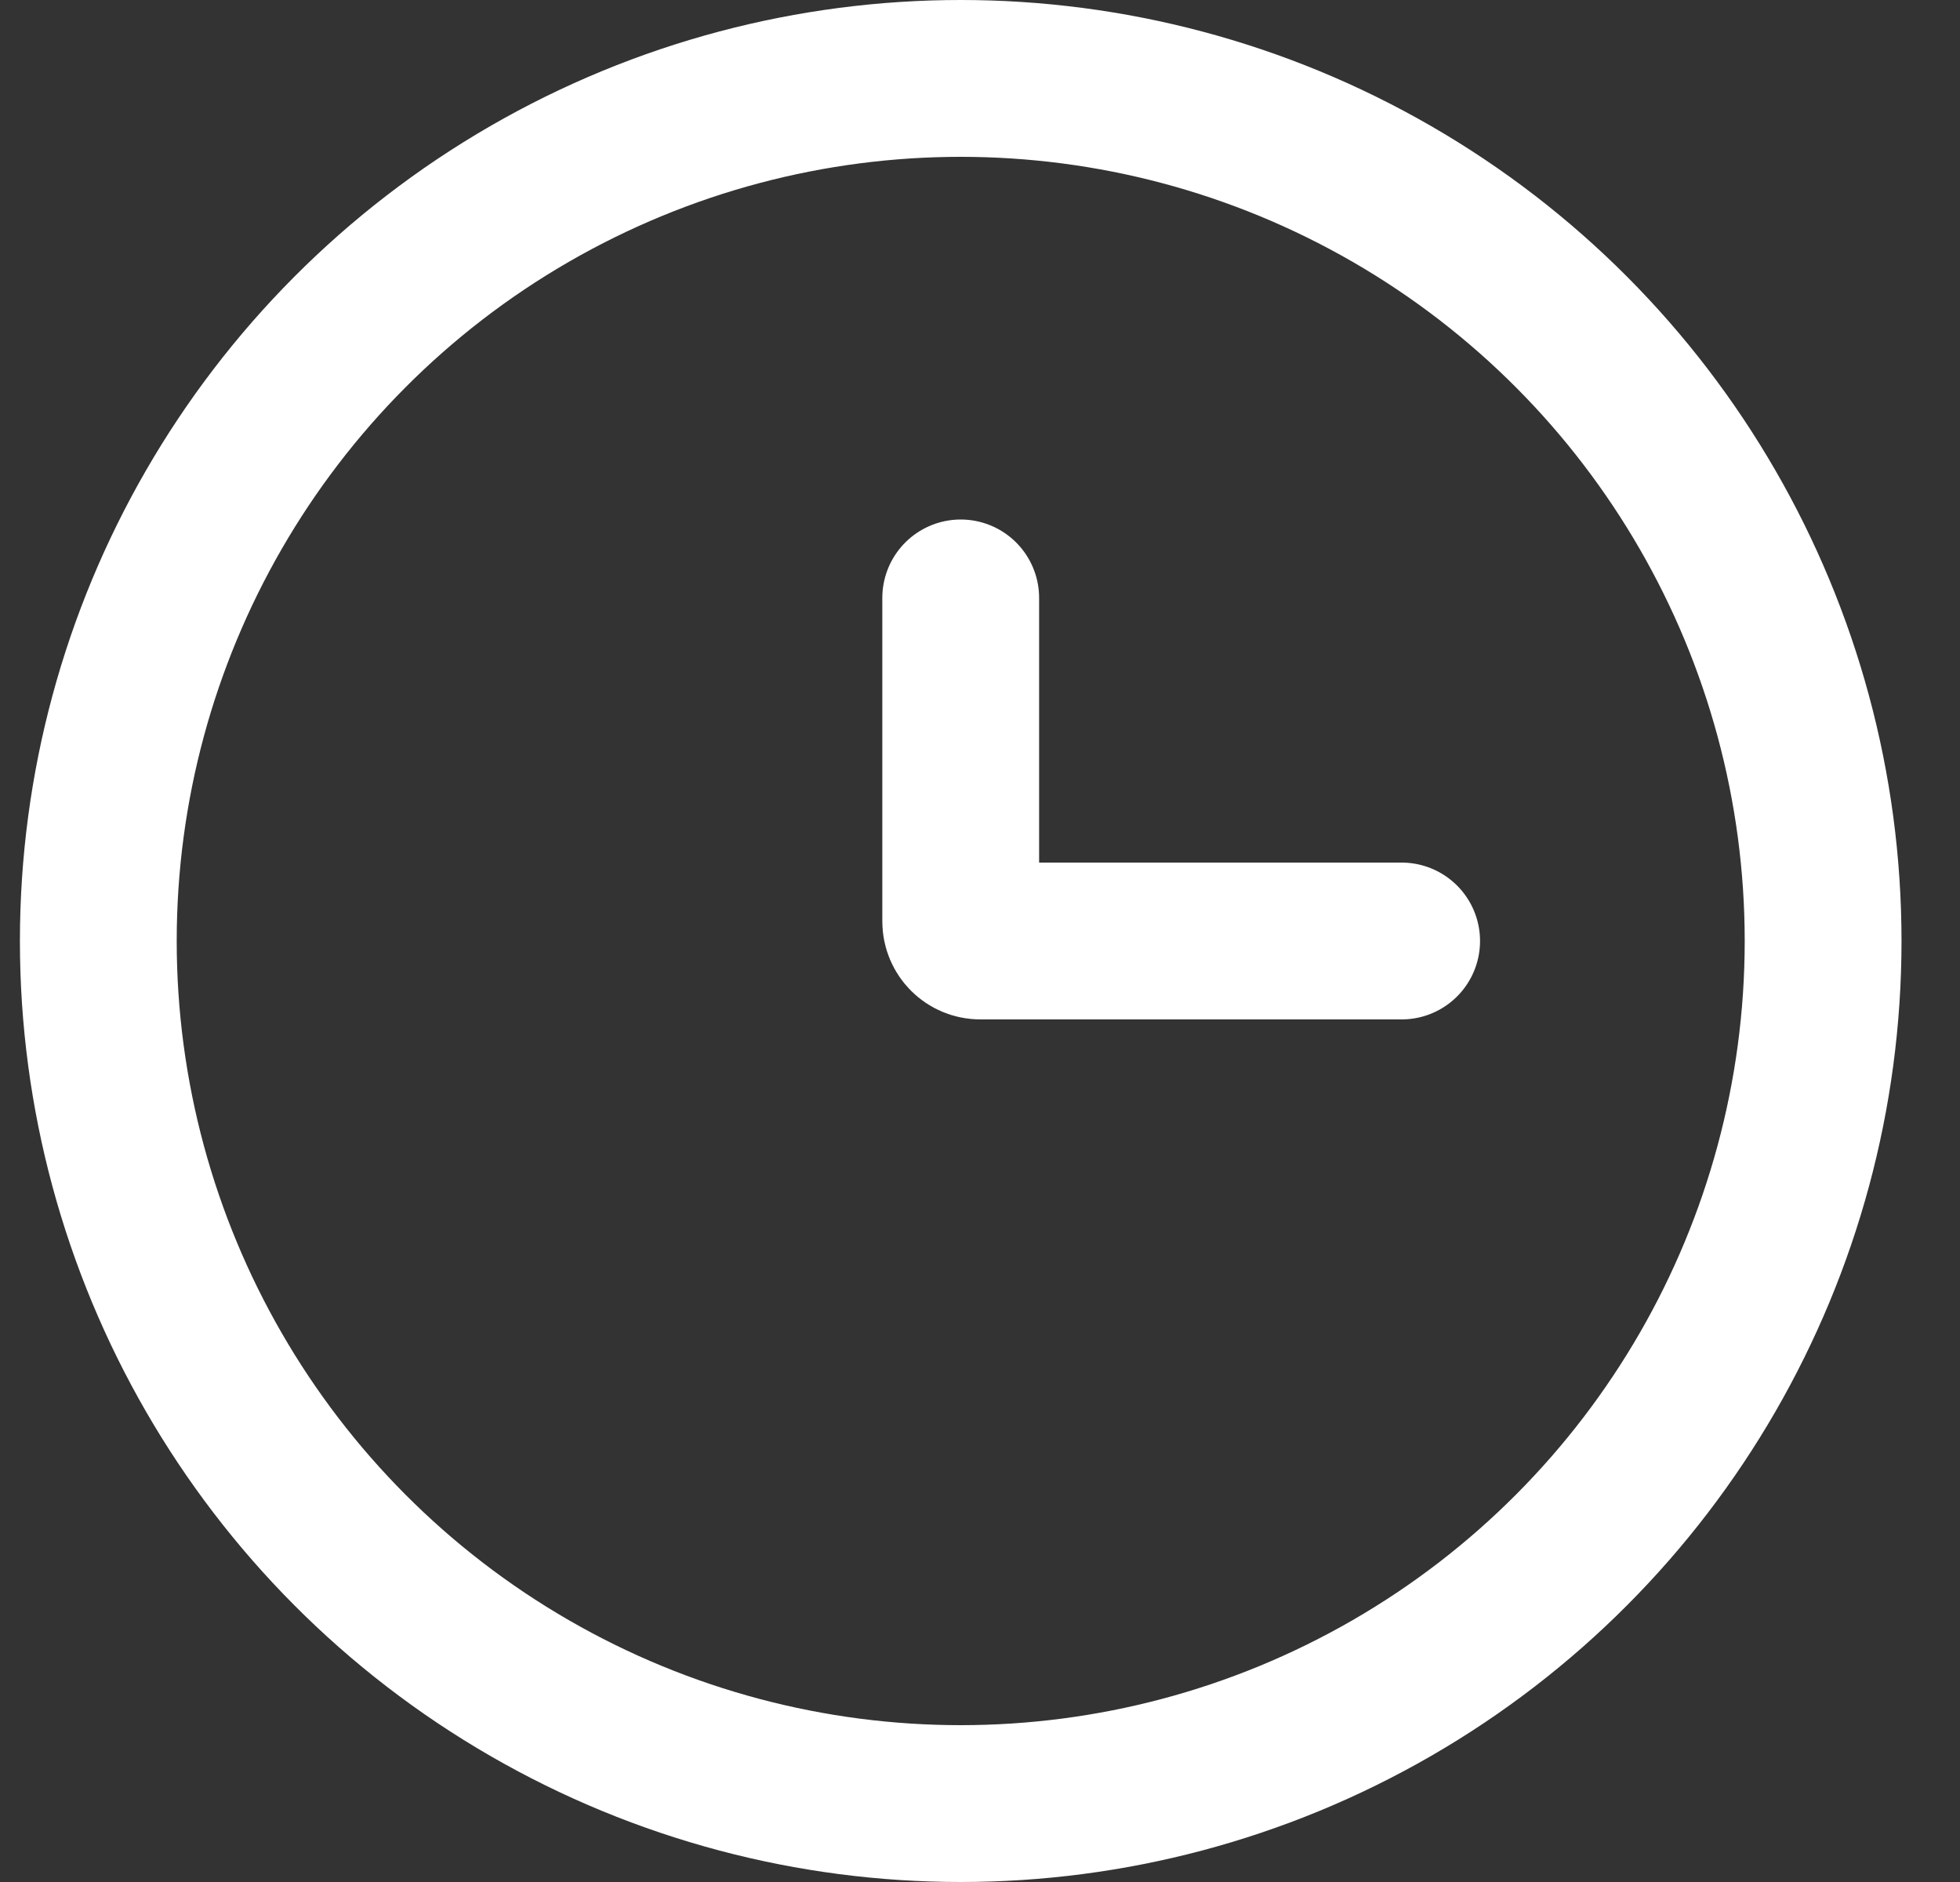
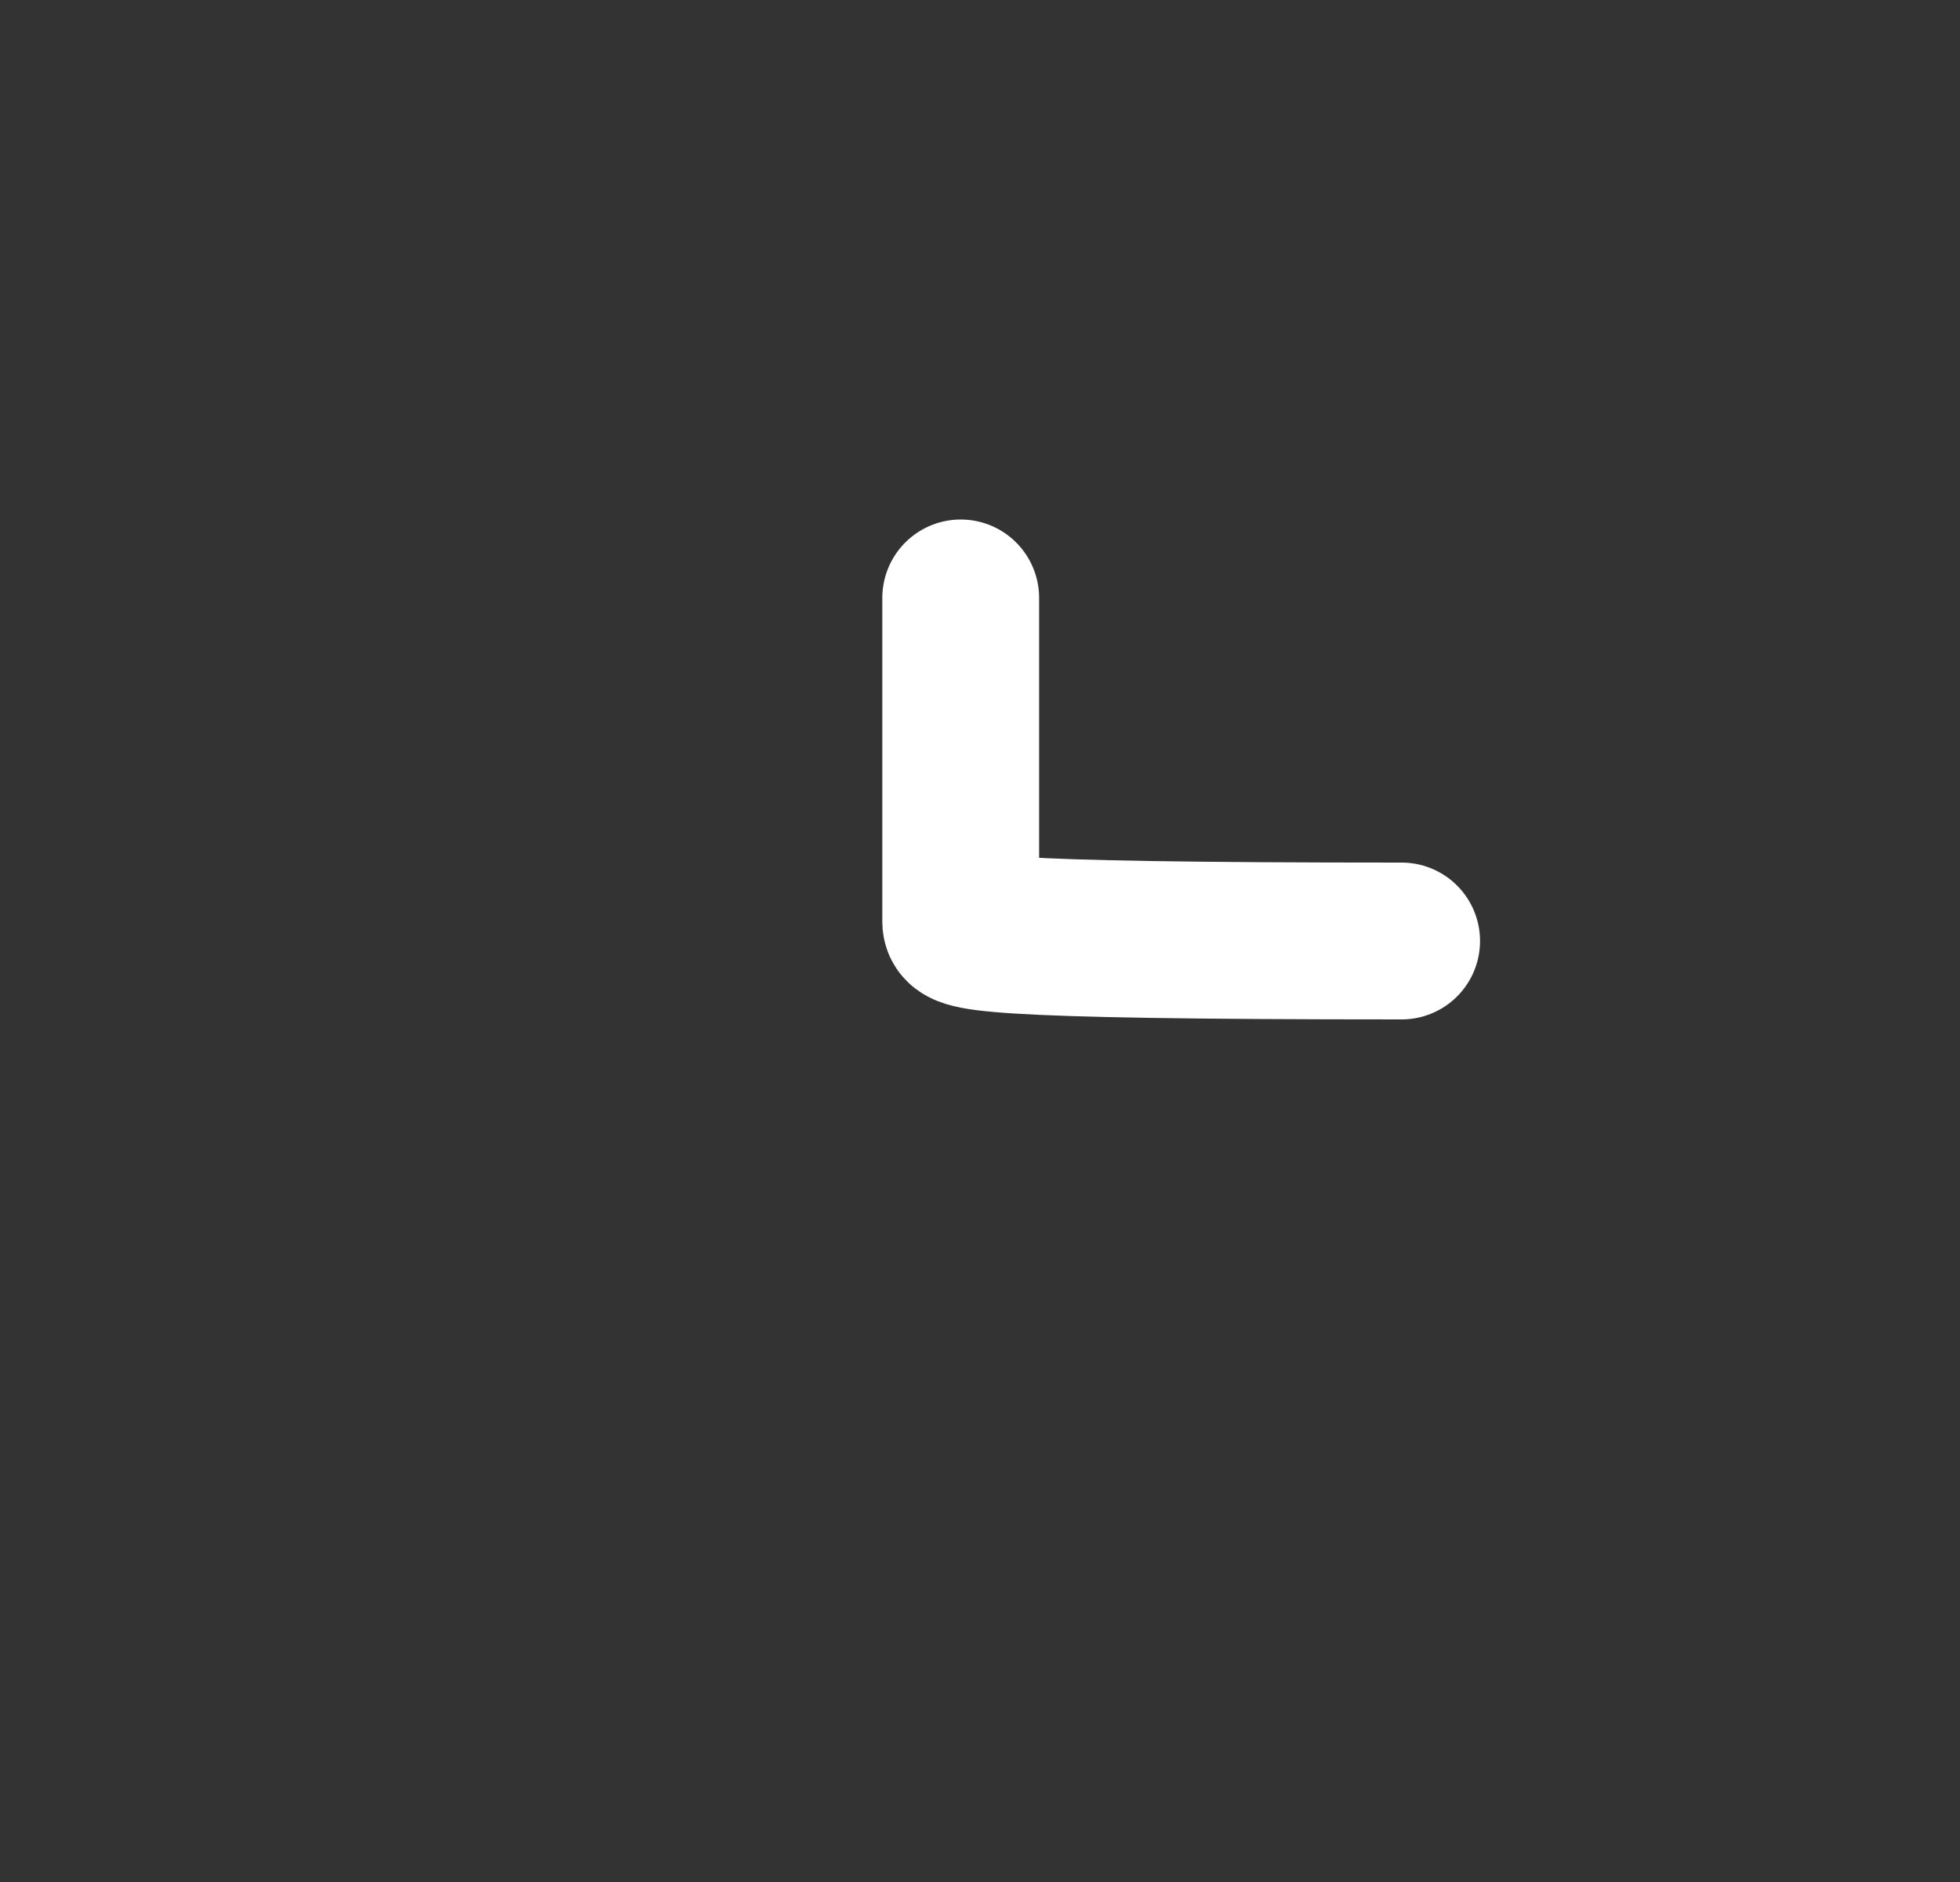
<svg xmlns="http://www.w3.org/2000/svg" width="25" height="24" viewBox="0 0 25 24" fill="none">
  <rect x="0" y="0" width="25" height="24" fill="#333333" stroke="none" />
-   <circle cx="12.254" cy="12" r="11" stroke="white" stroke-width="2" />
-   <path d="M17.878 12H12.504C12.365 12 12.254 11.888 12.254 11.75V7.625" stroke="white" stroke-width="2" stroke-linecap="round" />
+   <path d="M17.878 12C12.365 12 12.254 11.888 12.254 11.75V7.625" stroke="white" stroke-width="2" stroke-linecap="round" />
</svg>